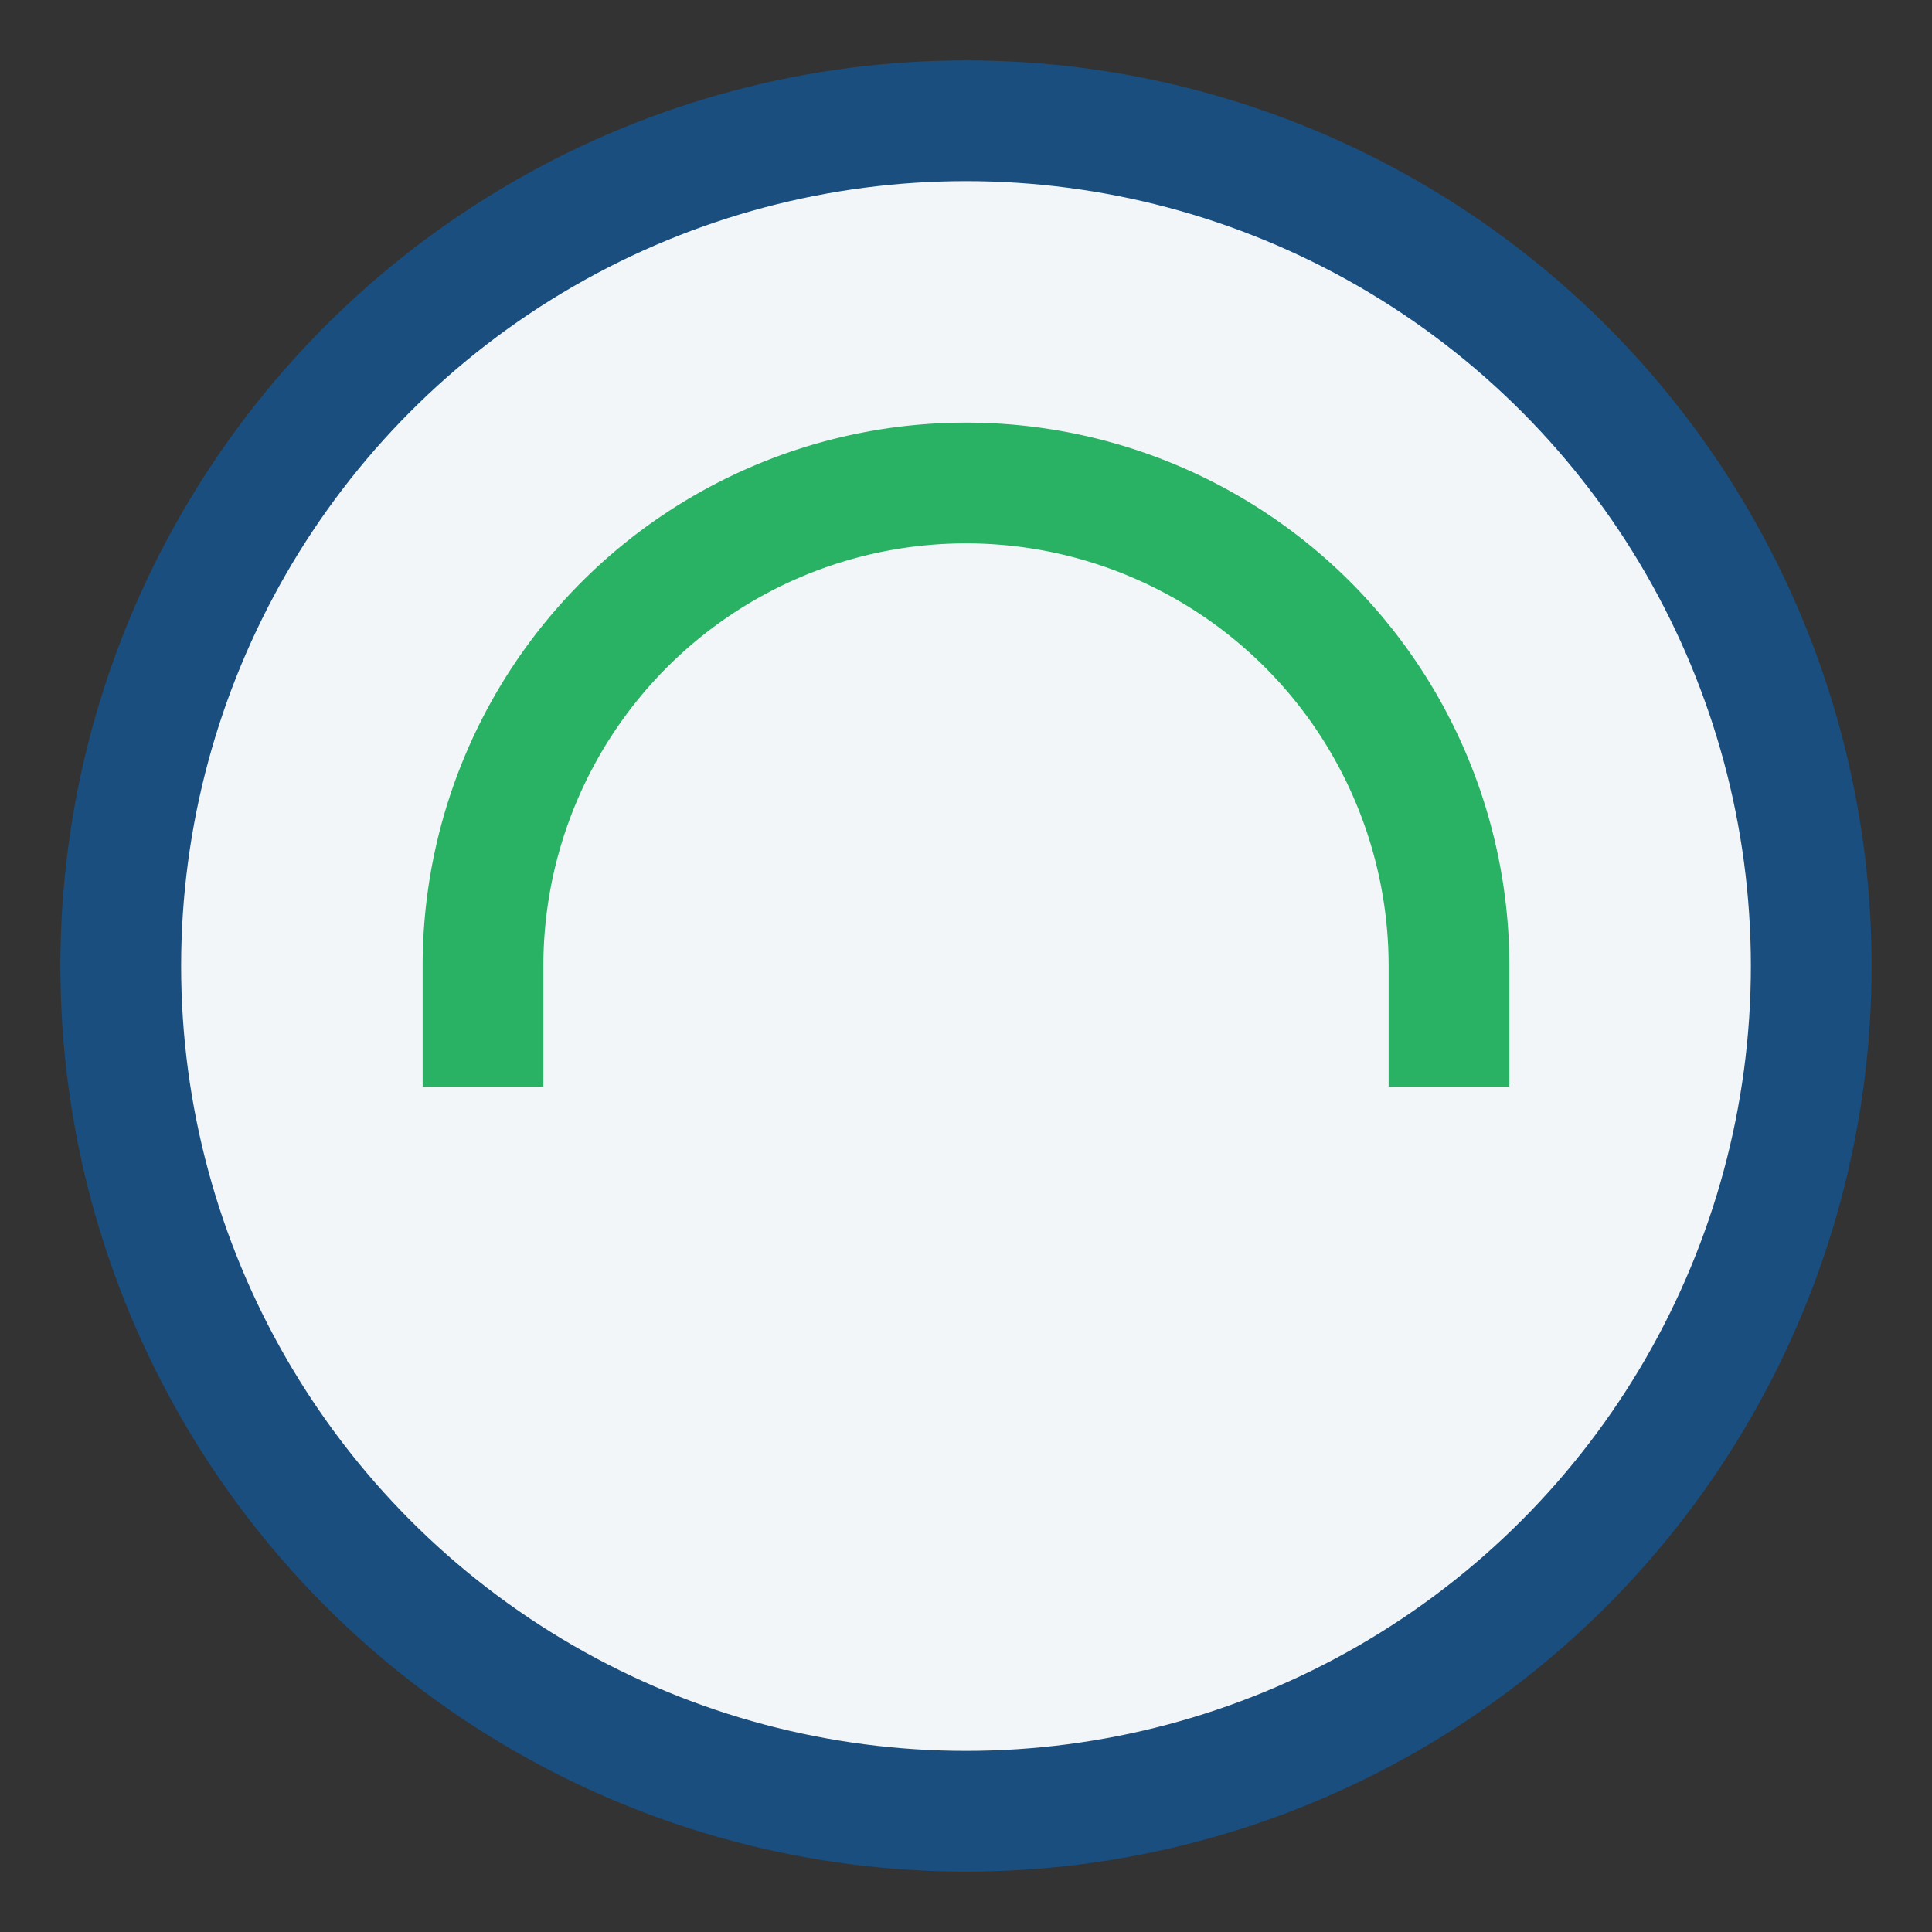
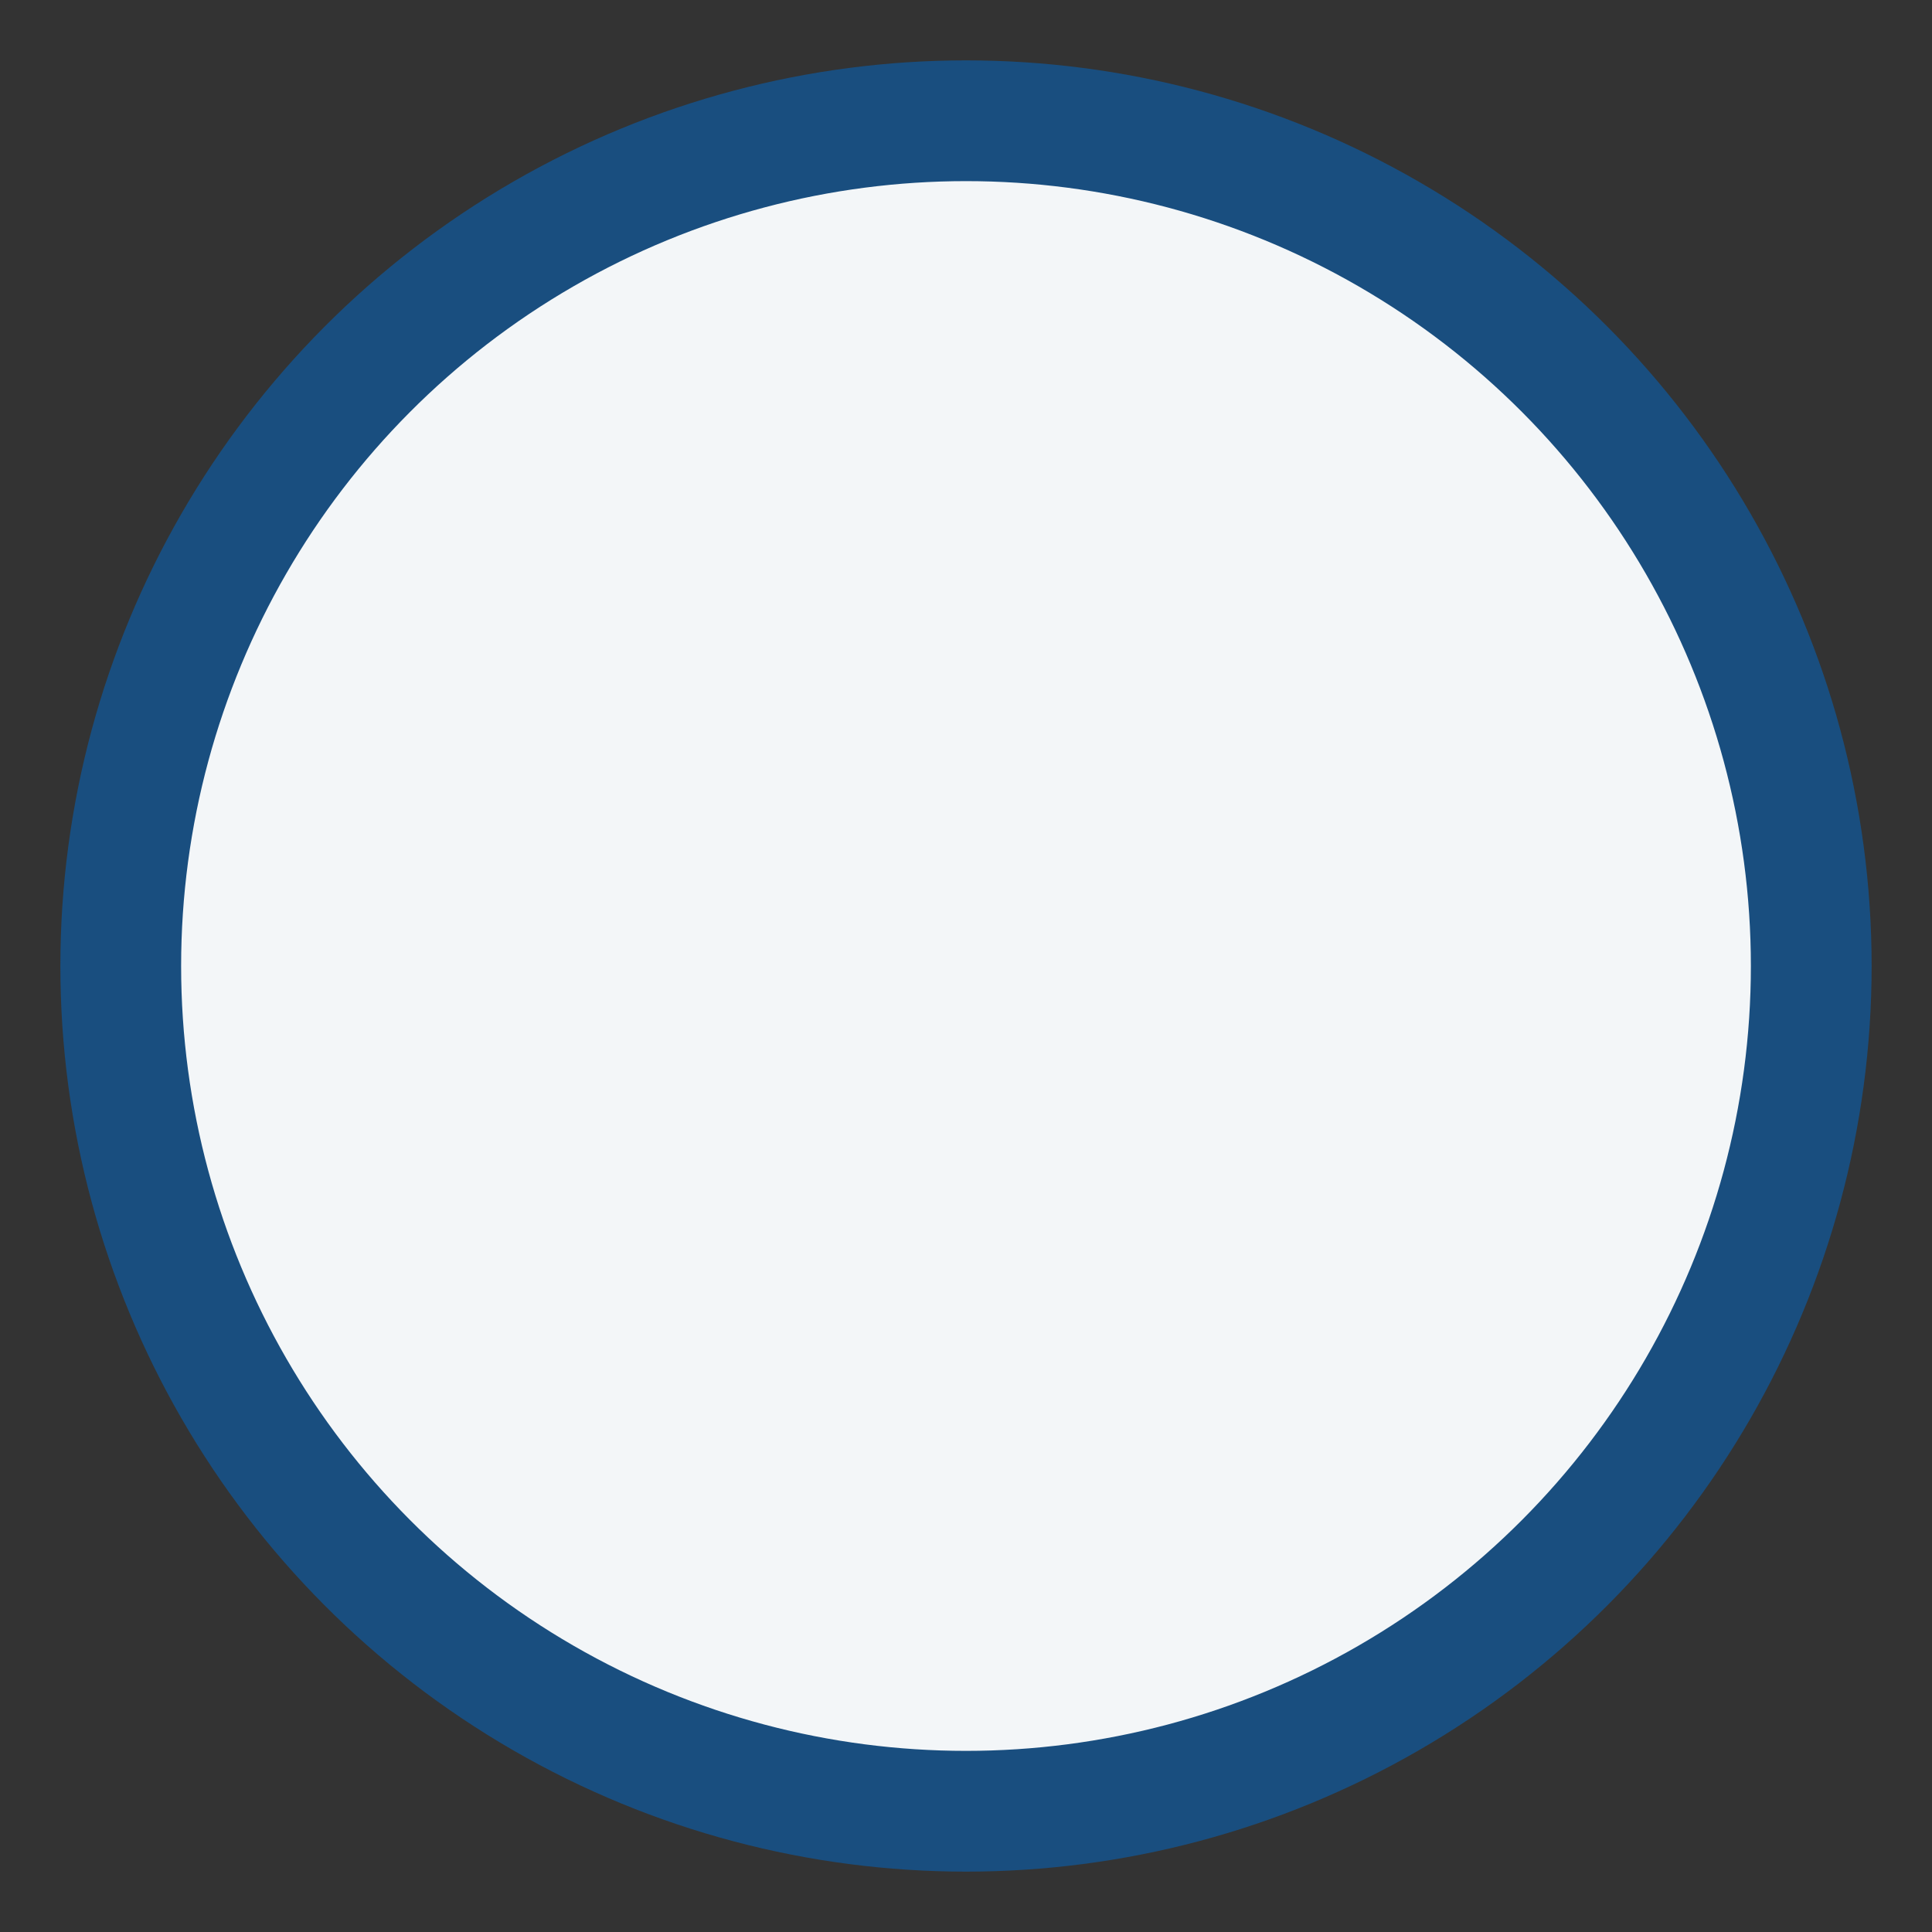
<svg xmlns="http://www.w3.org/2000/svg" width="32" height="32" viewBox="0 0 32 32">
  <rect x="0" y="0" width="32" height="32" fill="#333333" stroke="none" />
  <circle cx="16" cy="16" r="14" fill="#F3F6F8" stroke="#194E7F" stroke-width="2" />
-   <path d="M8 16a8 8 0 0 1 16 0v2m-16-2v2" fill="none" stroke="#29B164" stroke-width="2" />
</svg>